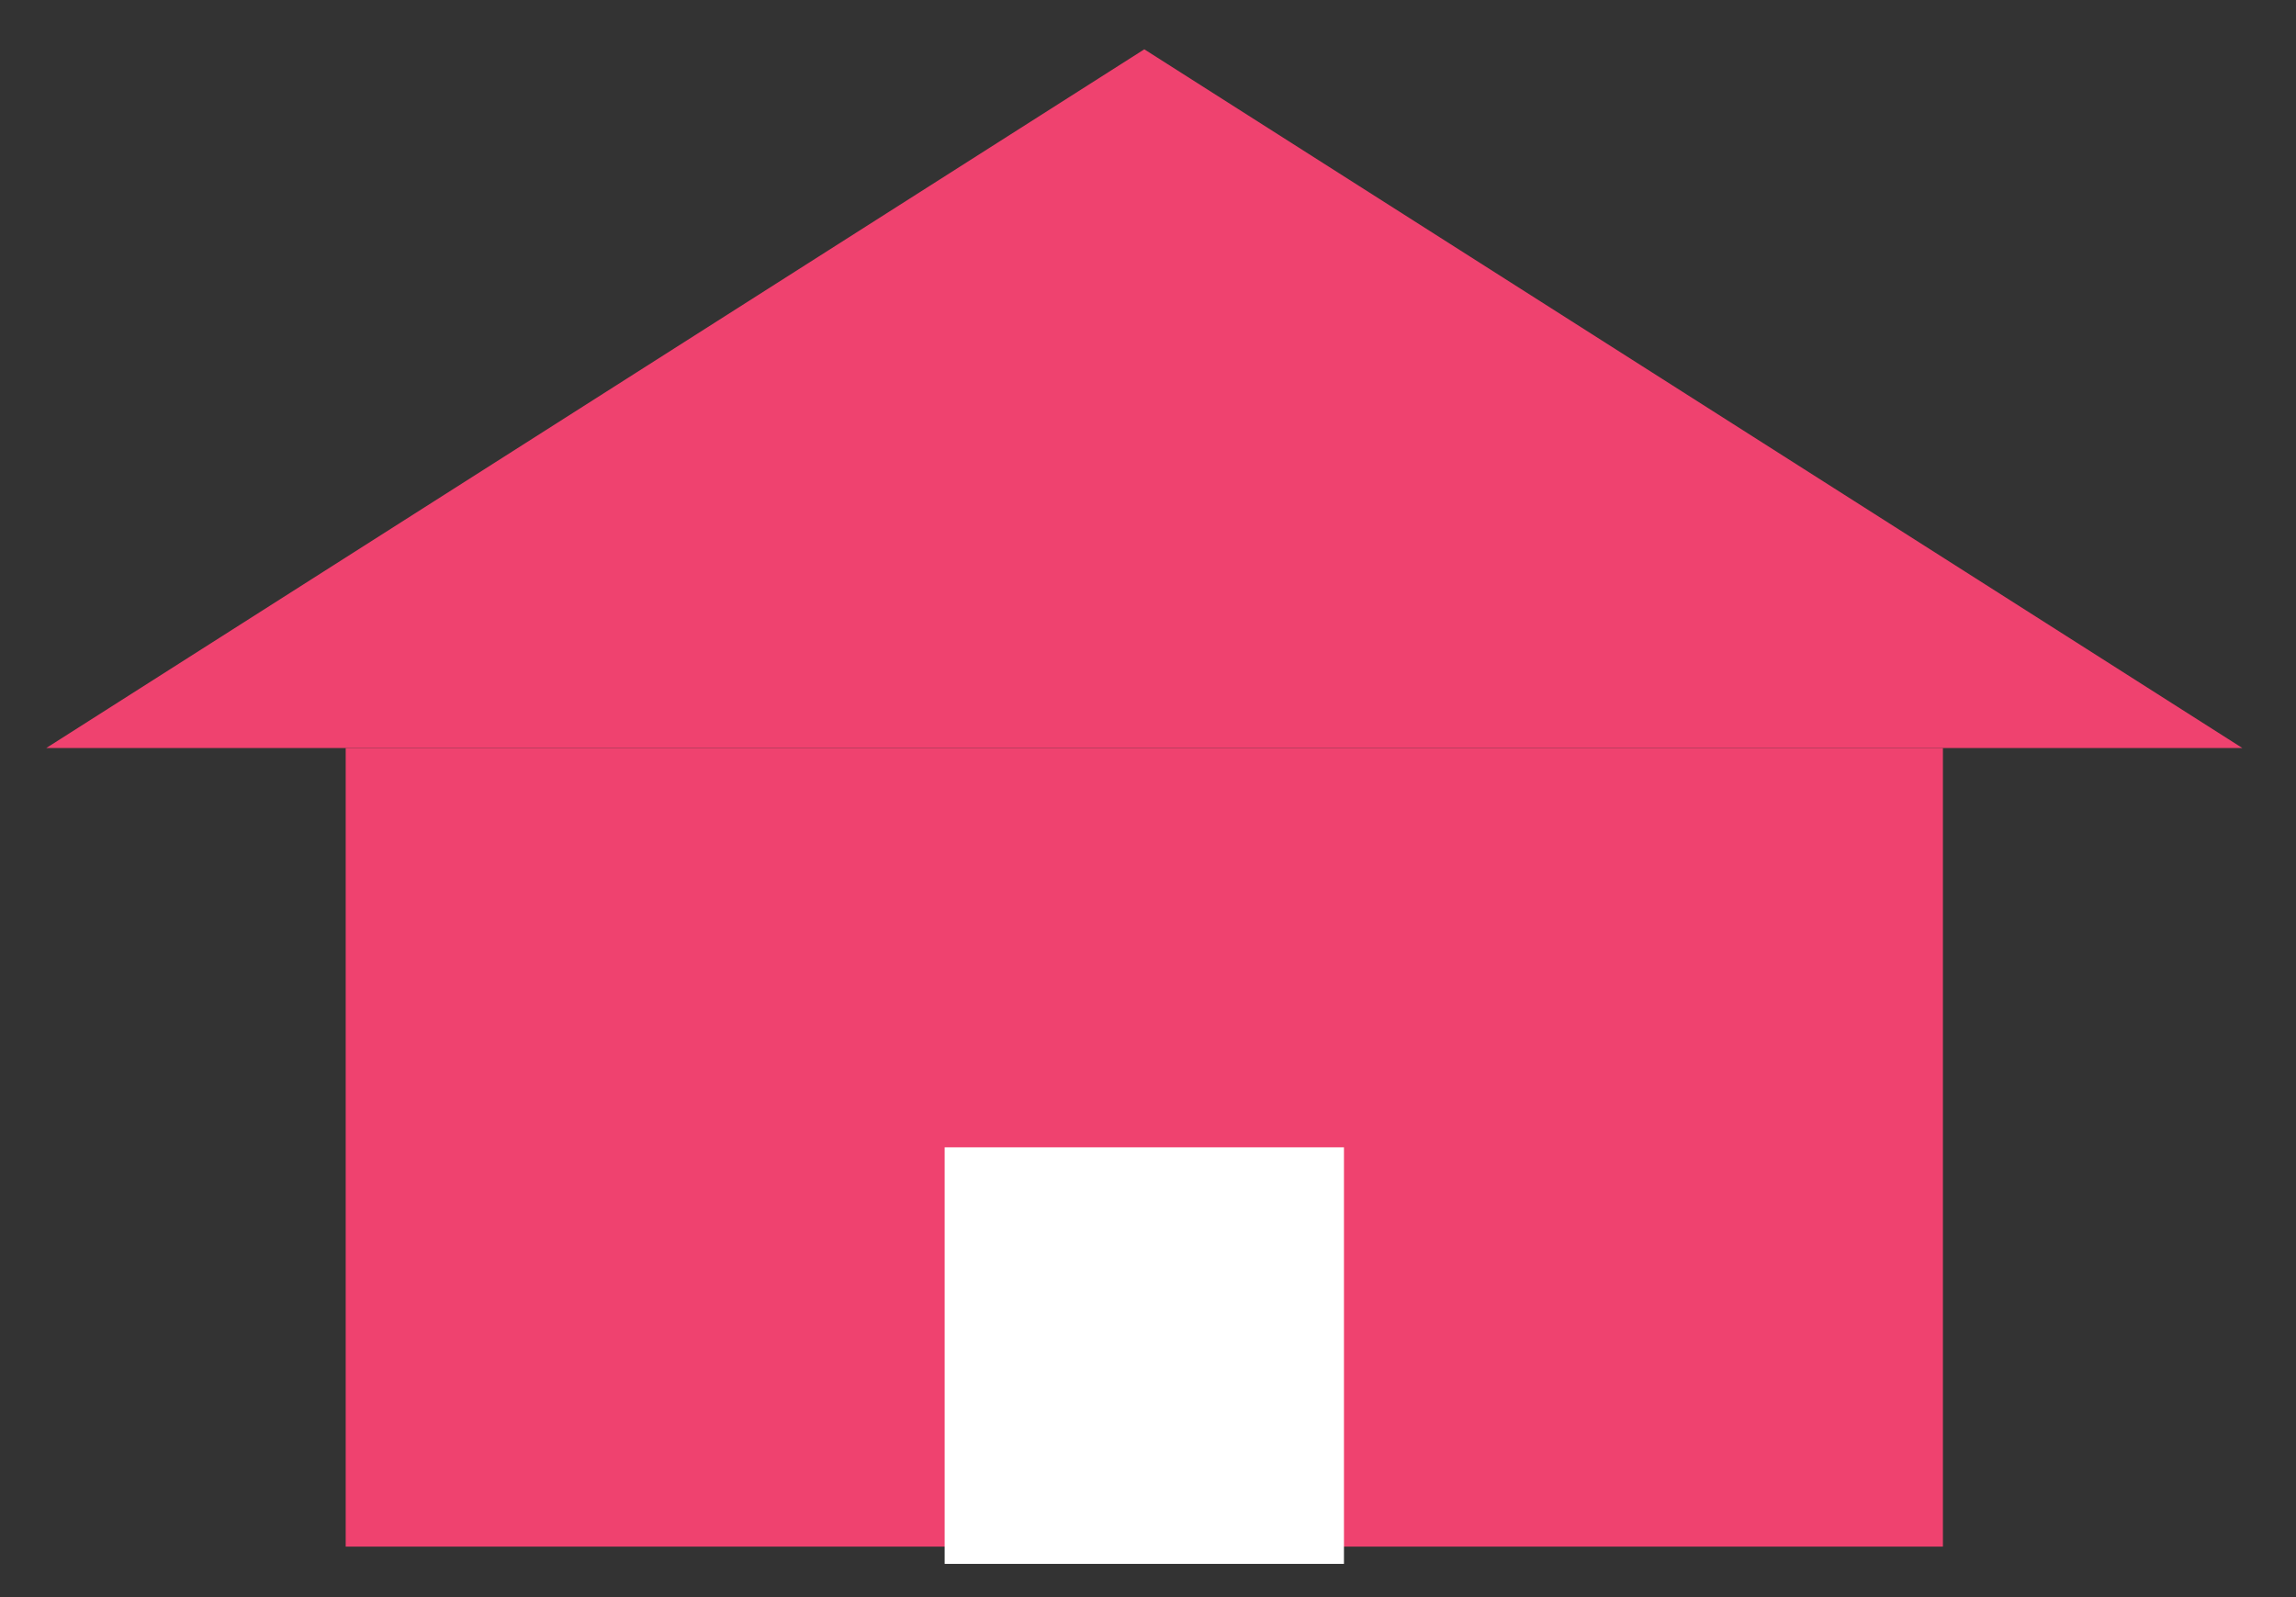
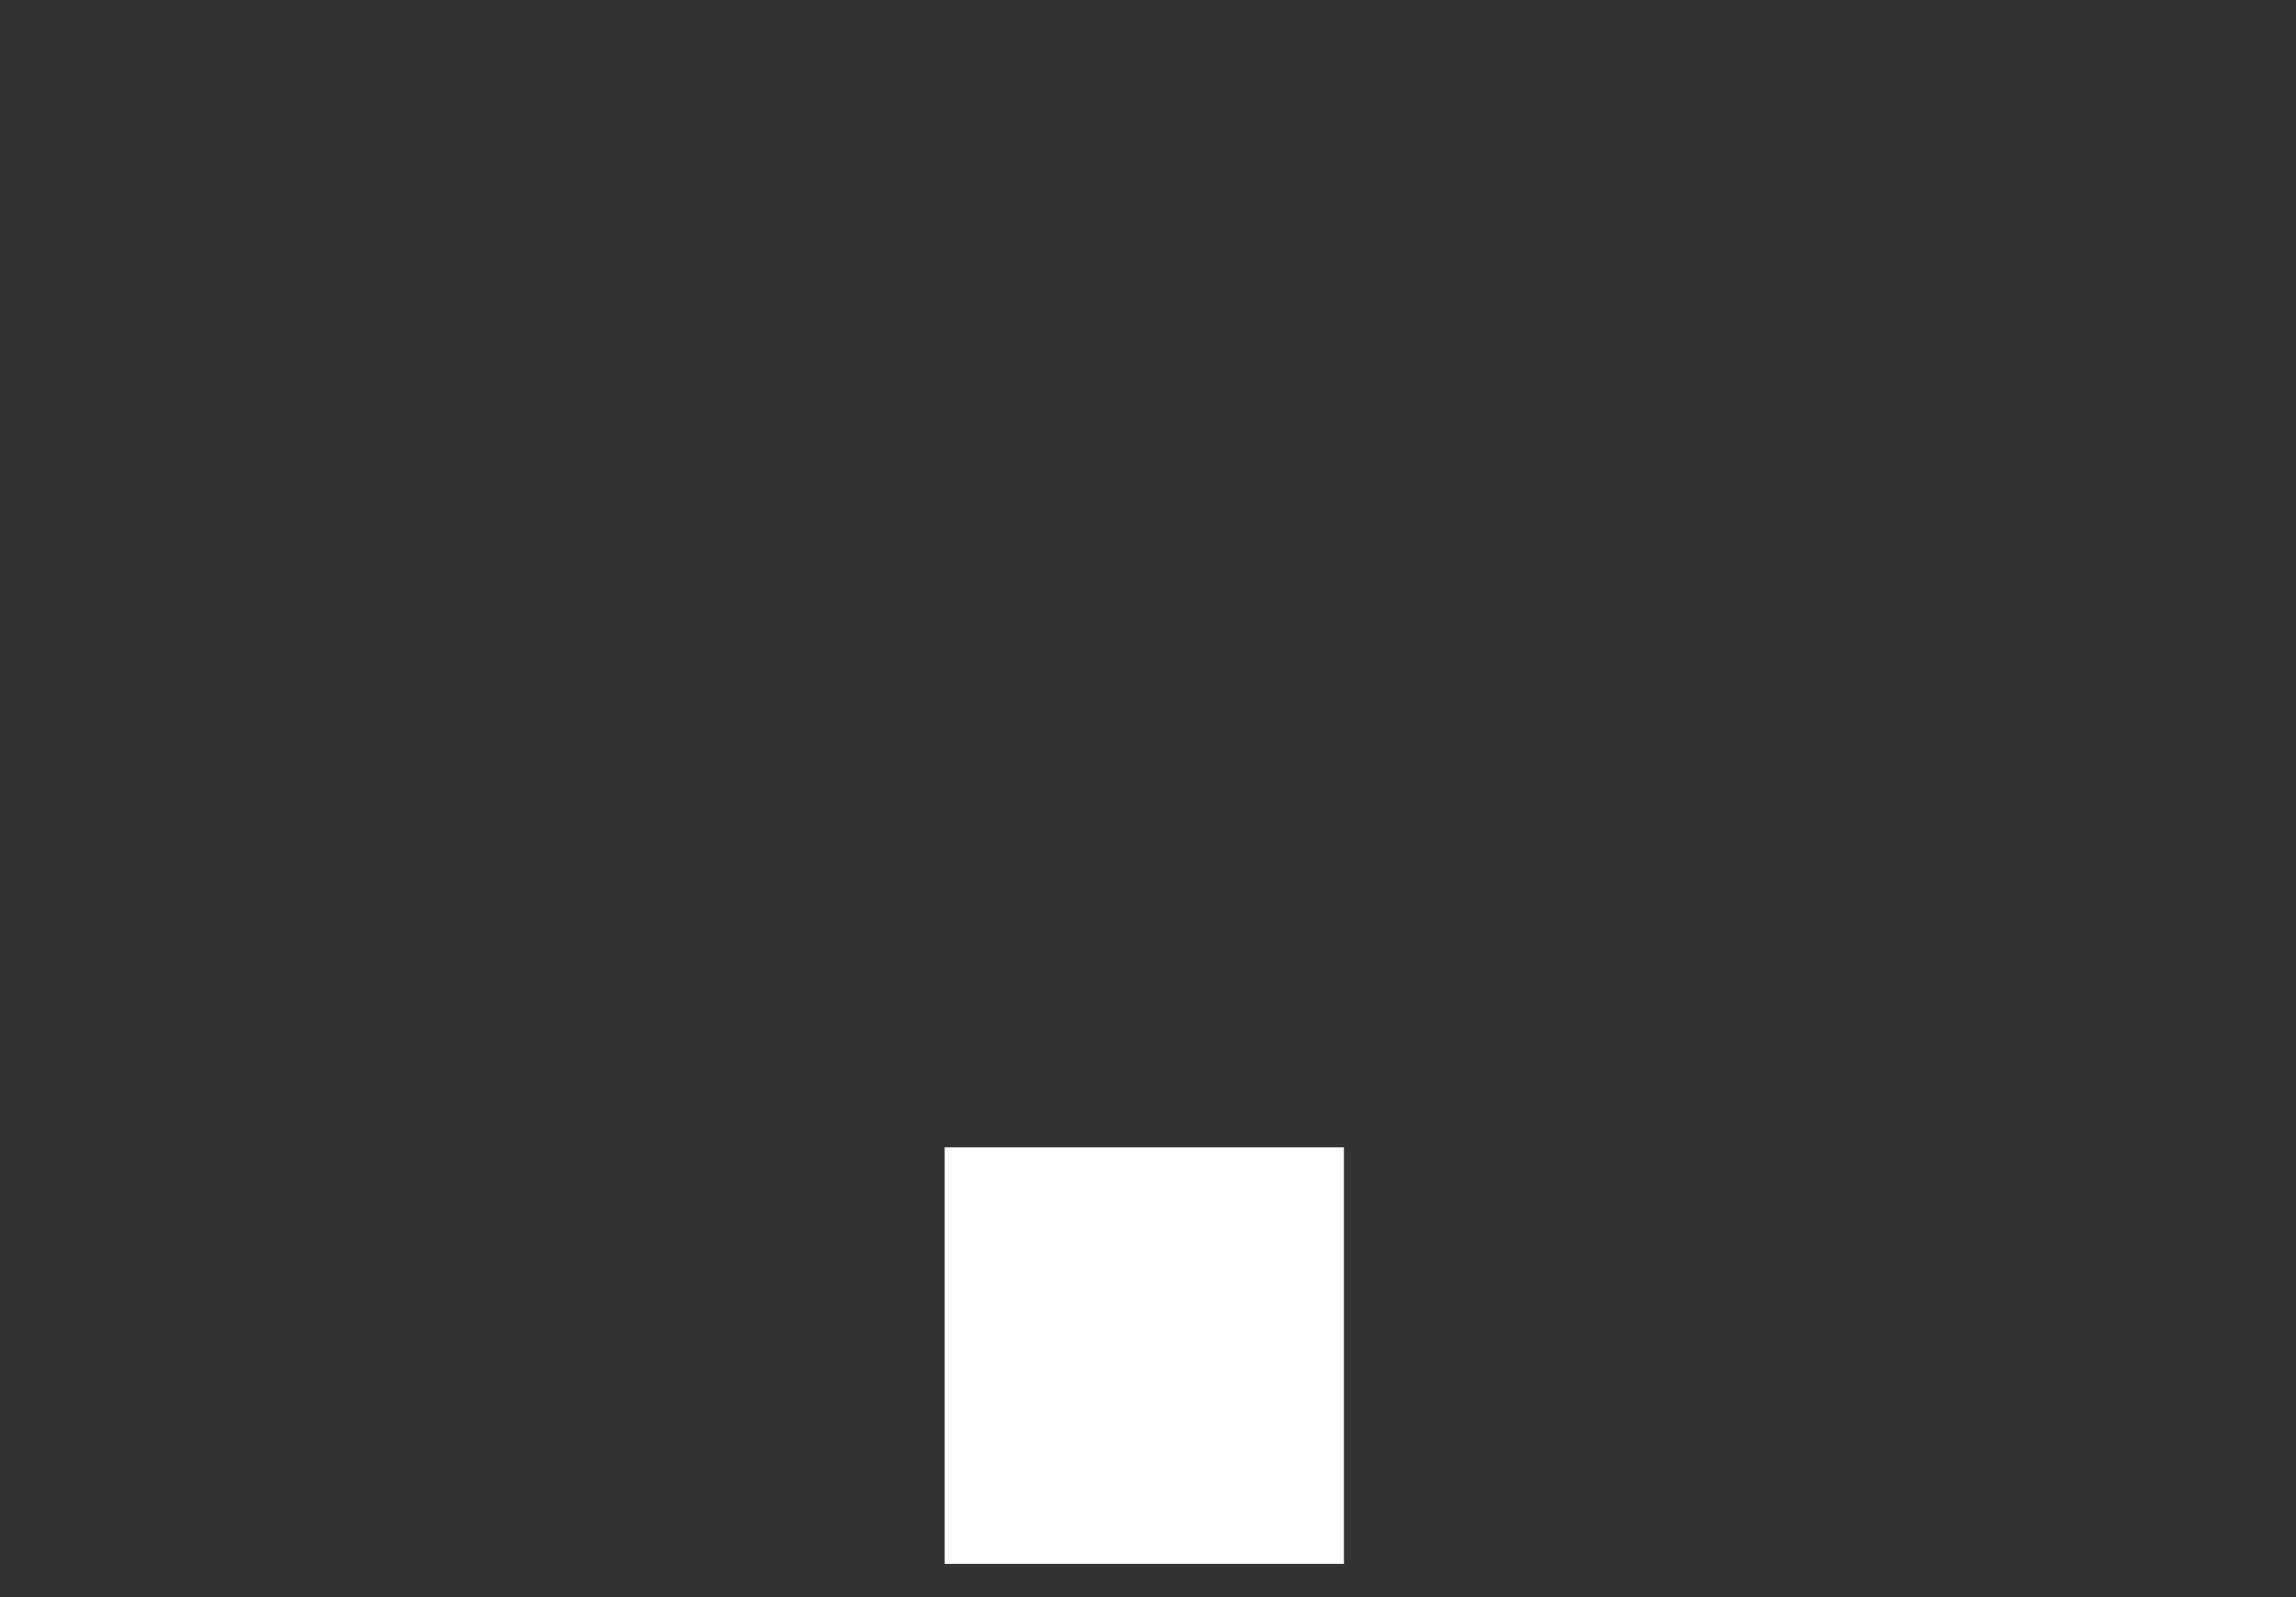
<svg xmlns="http://www.w3.org/2000/svg" width="23" height="16" viewBox="0 0 23 16">
  <rect x="0" y="0" width="23" height="16" fill="#333333" stroke="none" />
  <g>
    <g>
-       <path fill="#EF426F" d="M3.463 7.494h16v8h-16z" />
-     </g>
+       </g>
    <g>
      <path fill="#fff" d="M9.463 15.667v-4.173h4v4.173z" />
    </g>
    <g>
-       <path fill="#EF426F" d="M11.463.494l11 7h-22z" />
-     </g>
+       </g>
  </g>
</svg>